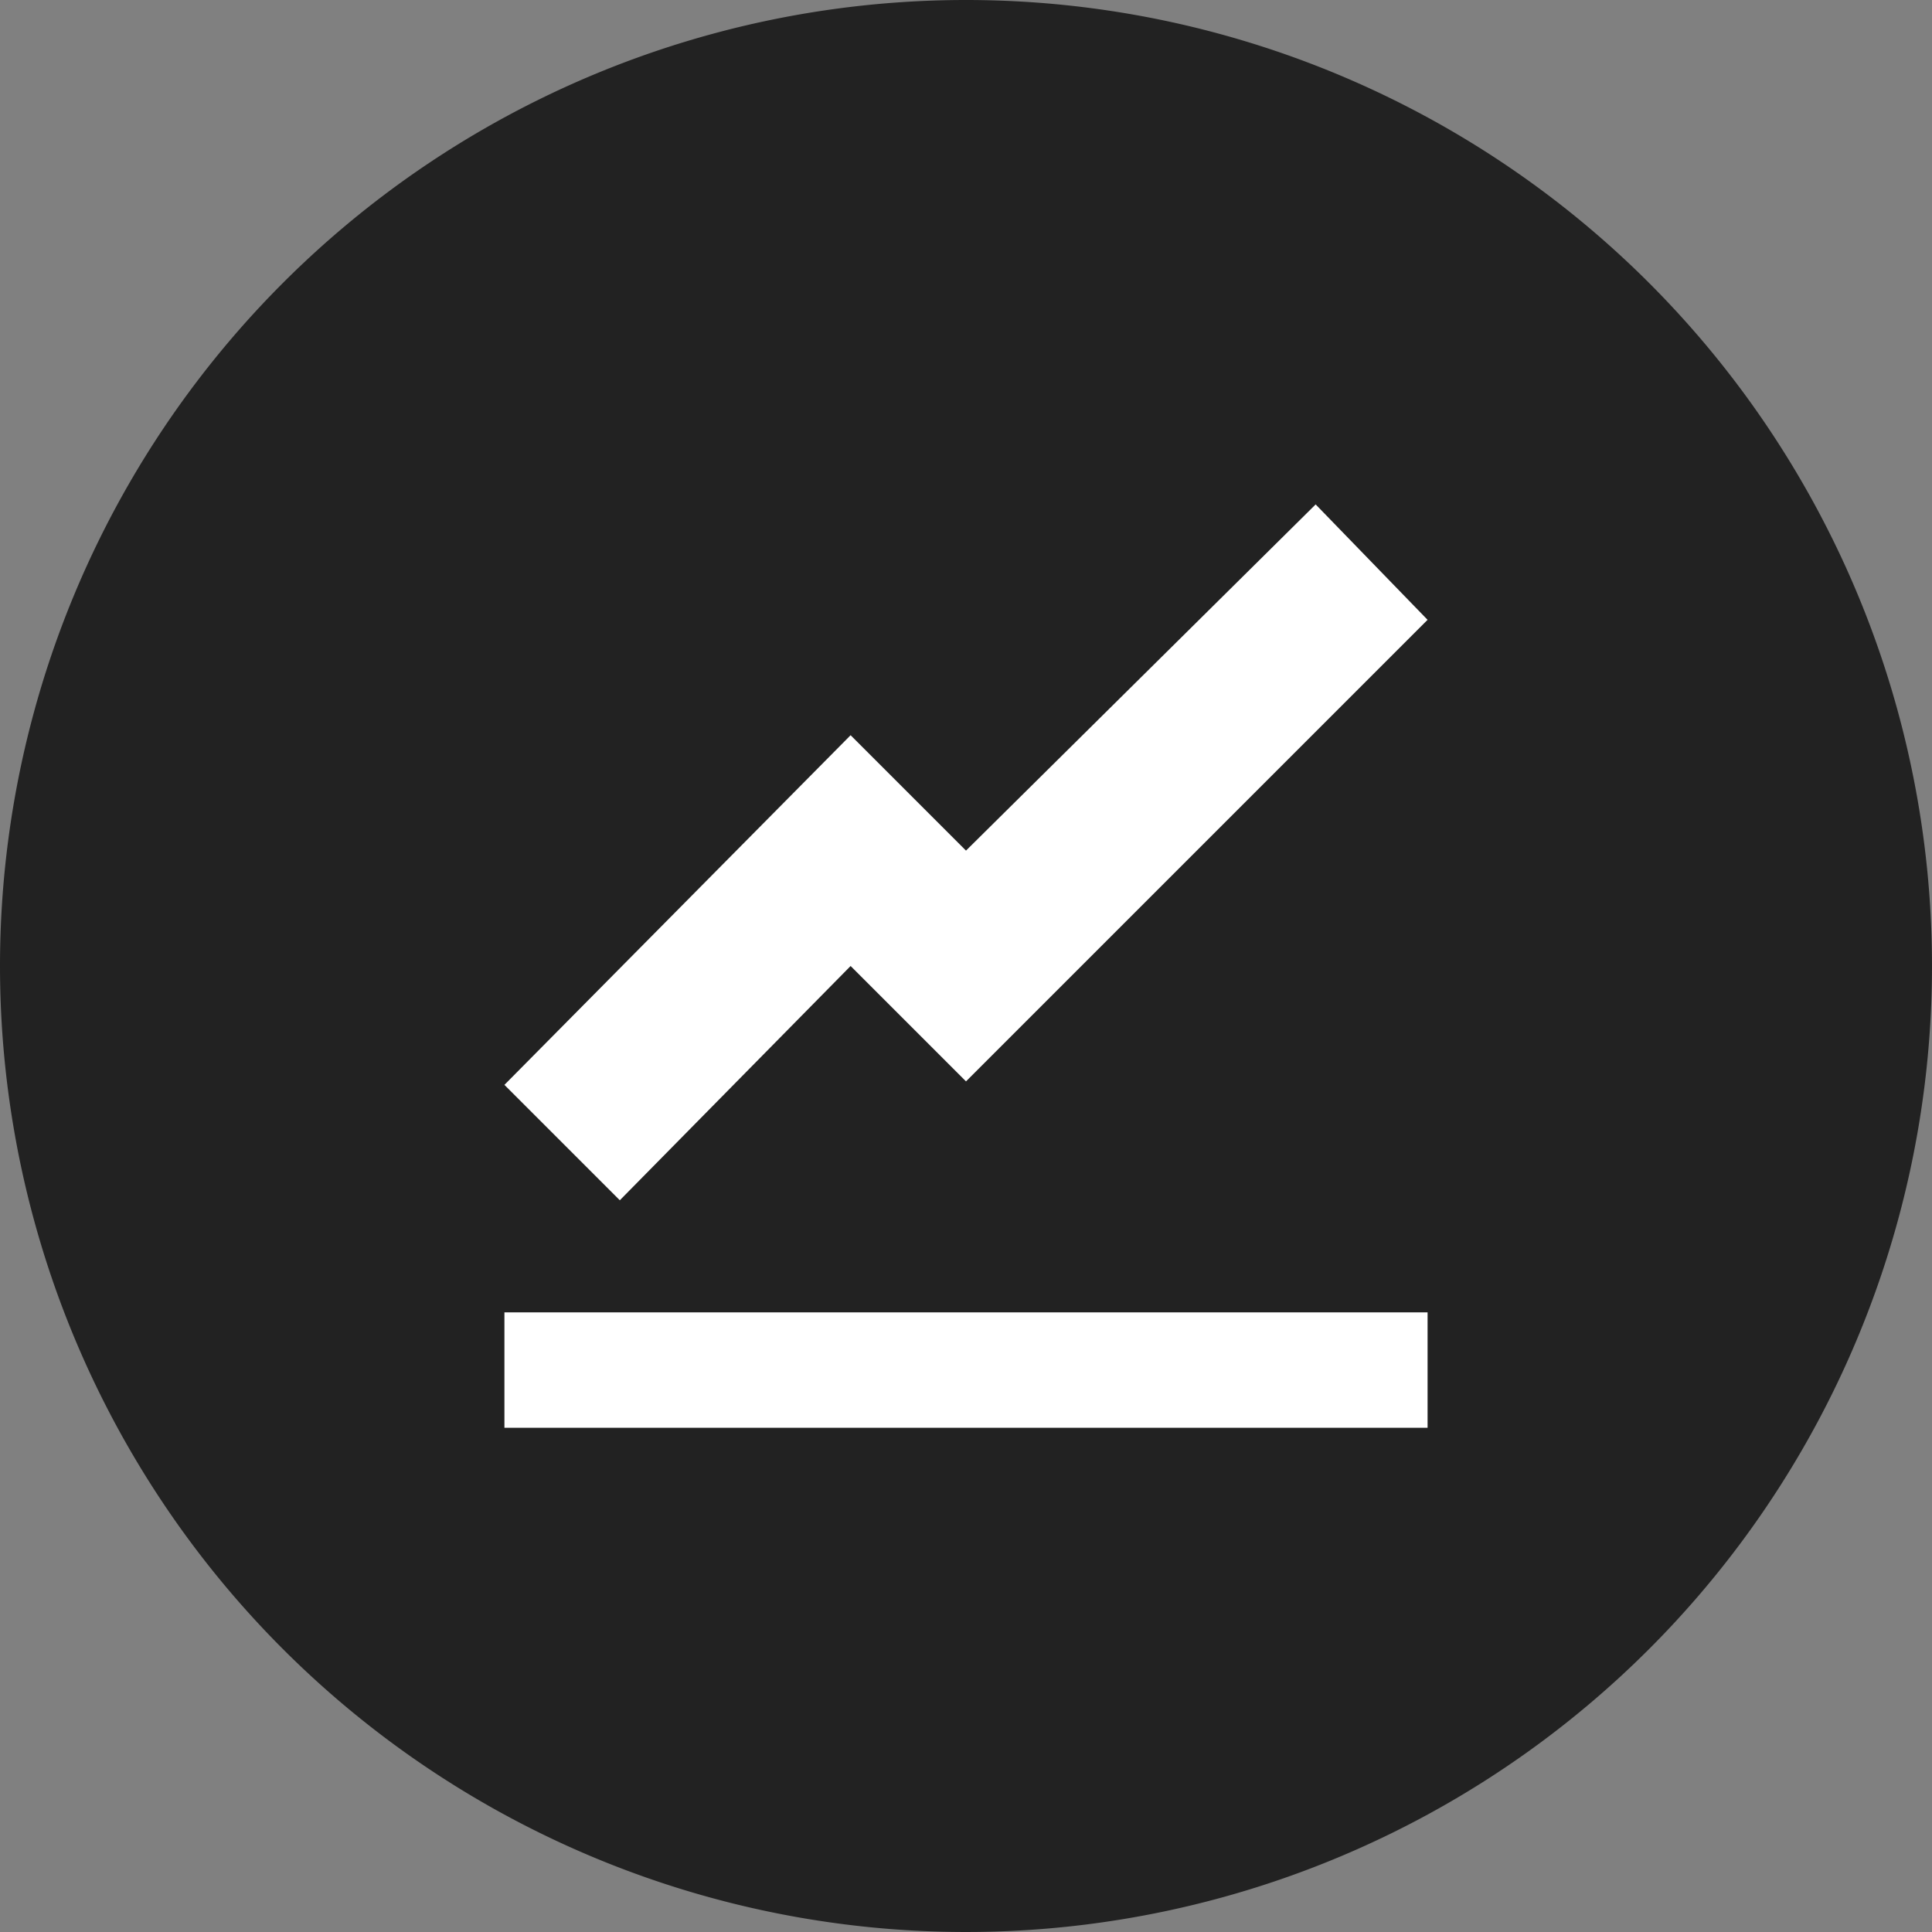
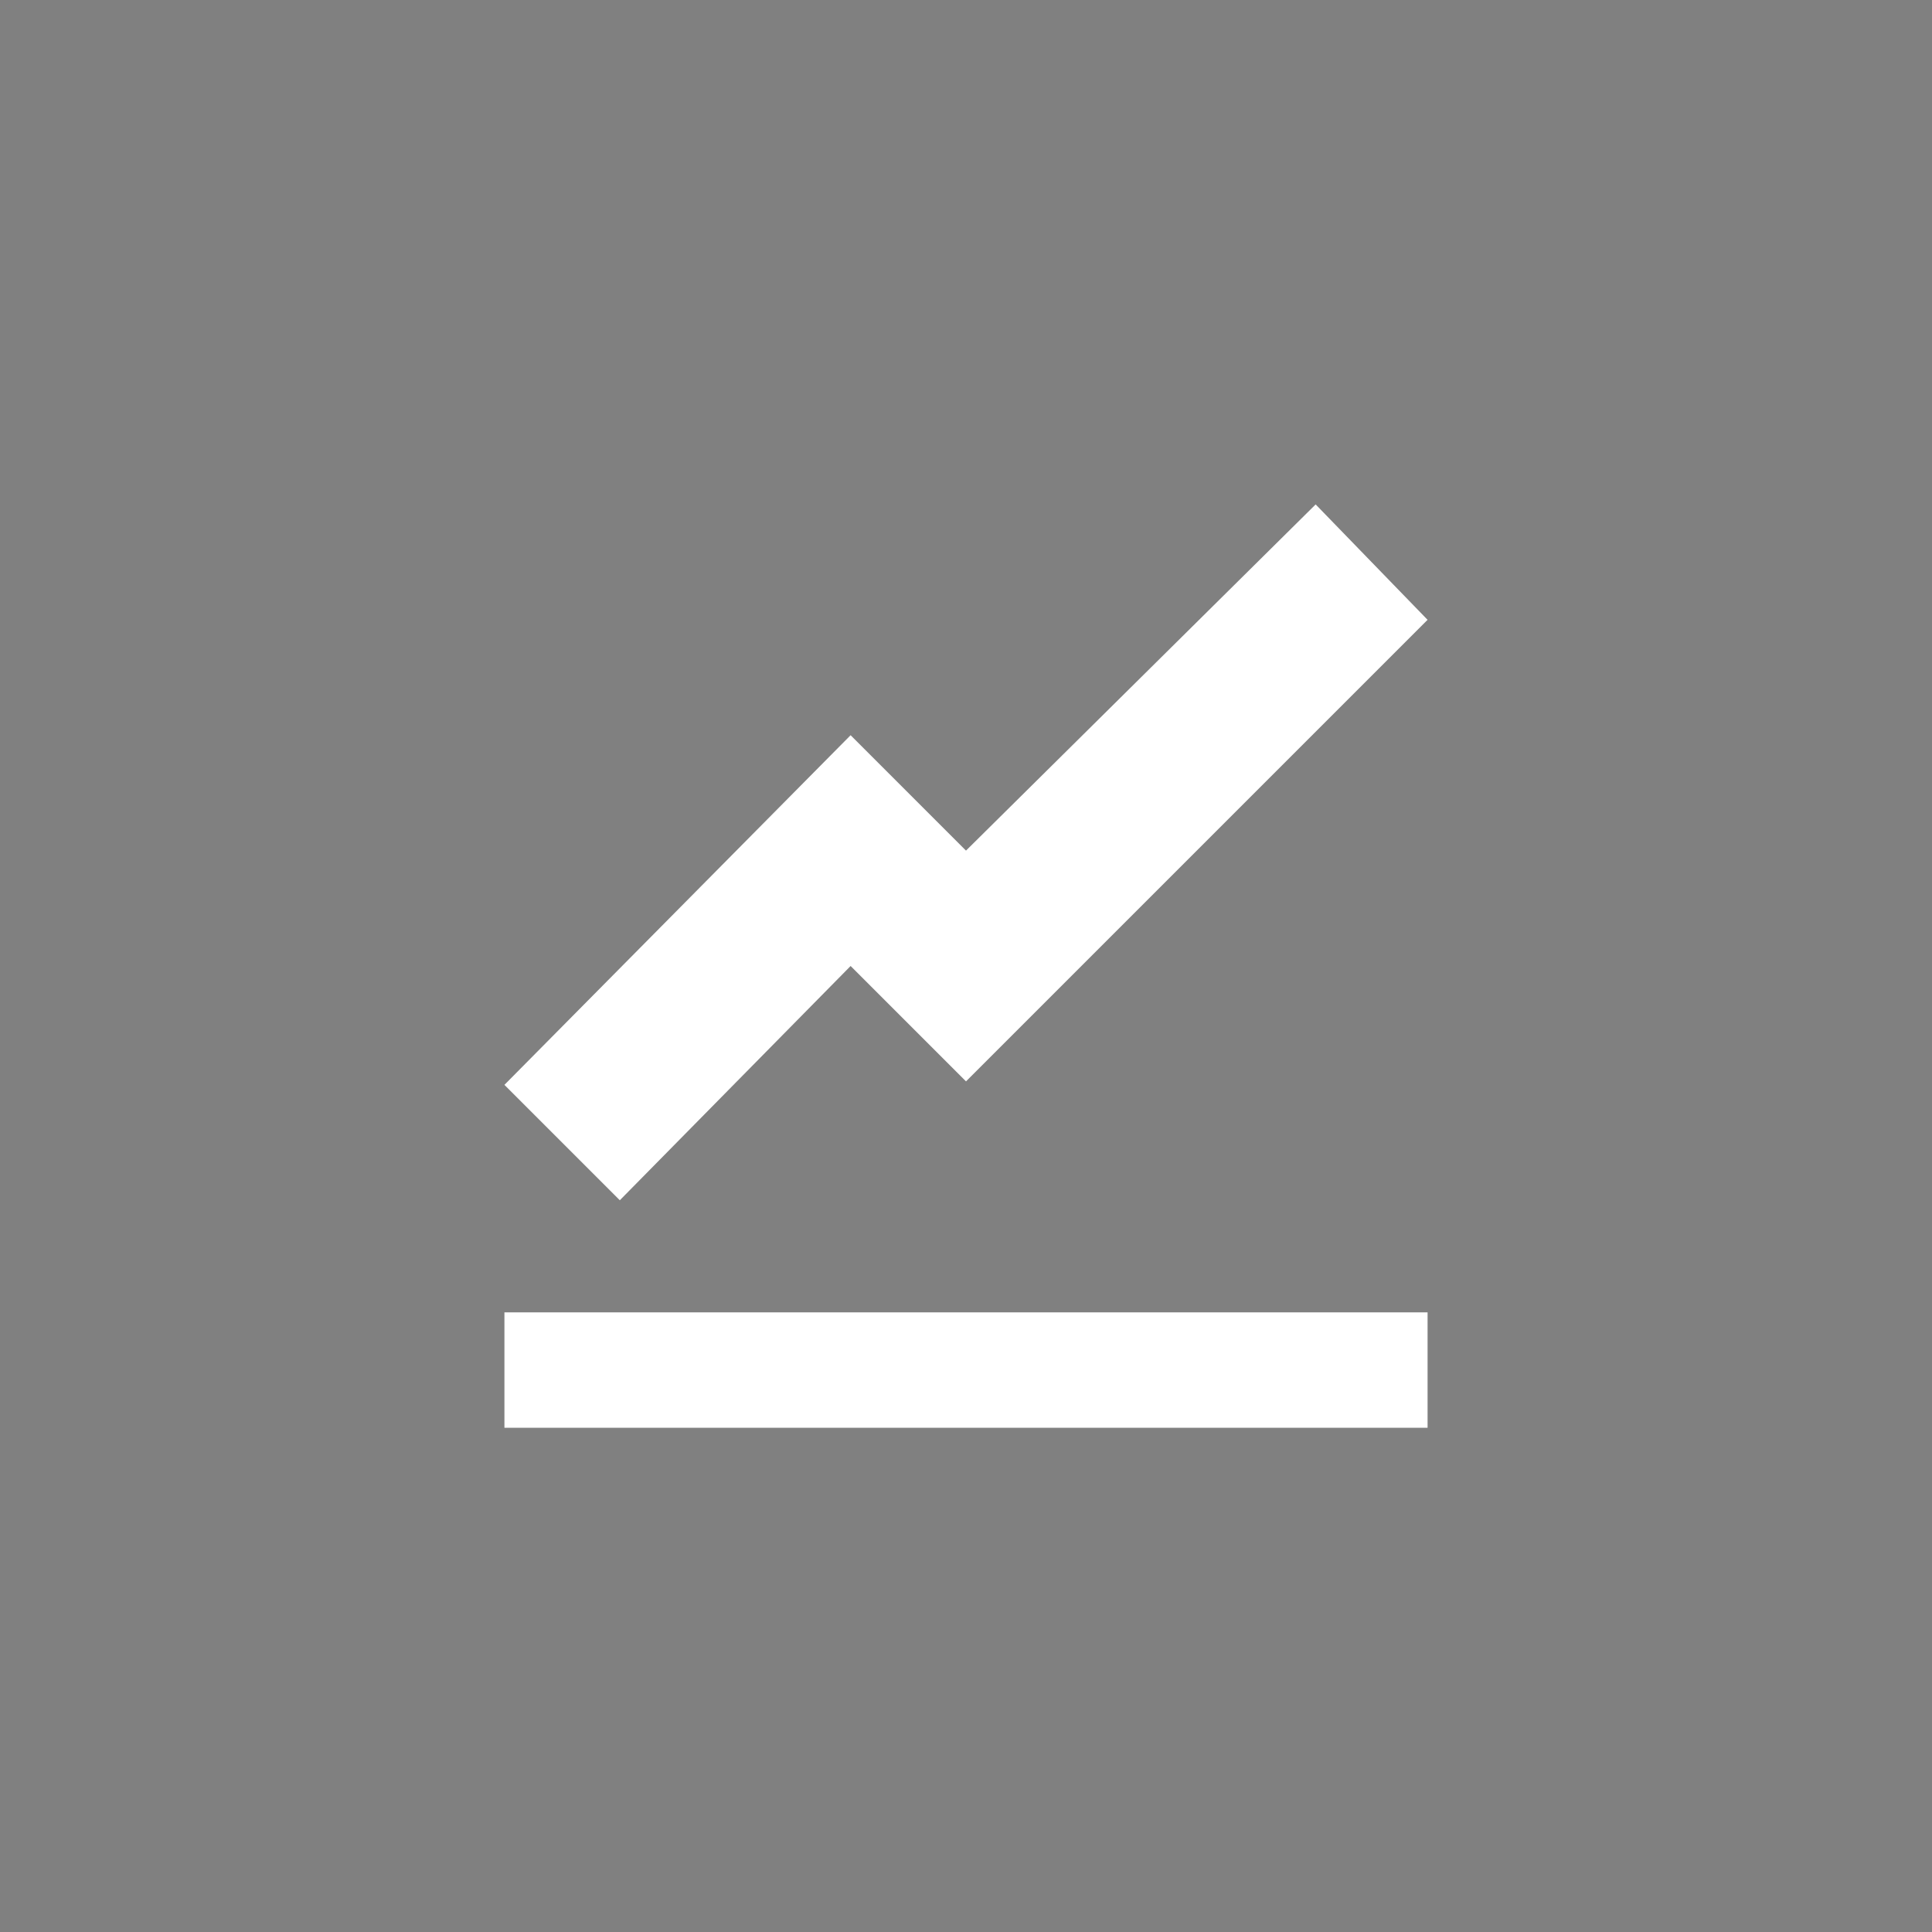
<svg xmlns="http://www.w3.org/2000/svg" width="44" height="44" viewBox="0 0 44 44">
  <rect x="0" y="0" width="44" height="44" fill="#808080" stroke="none" />
  <defs>
    <style>.a{fill:#222;}.b{fill:#fff;}</style>
  </defs>
  <g transform="translate(-1298 -1213)">
-     <path class="a" d="M22,0A22,22,0,1,1,0,22,22,22,0,0,1,22,0Z" transform="translate(1298 1213)" />
    <path class="b" d="M18.475,0,10.512,7.884,7.884,5.256,0,13.219l2.628,2.628,5.256-5.335,2.628,2.628L21.024,2.628ZM0,18.4v2.628H21.024V18.4Z" transform="translate(1309.488 1224.488)" />
  </g>
</svg>